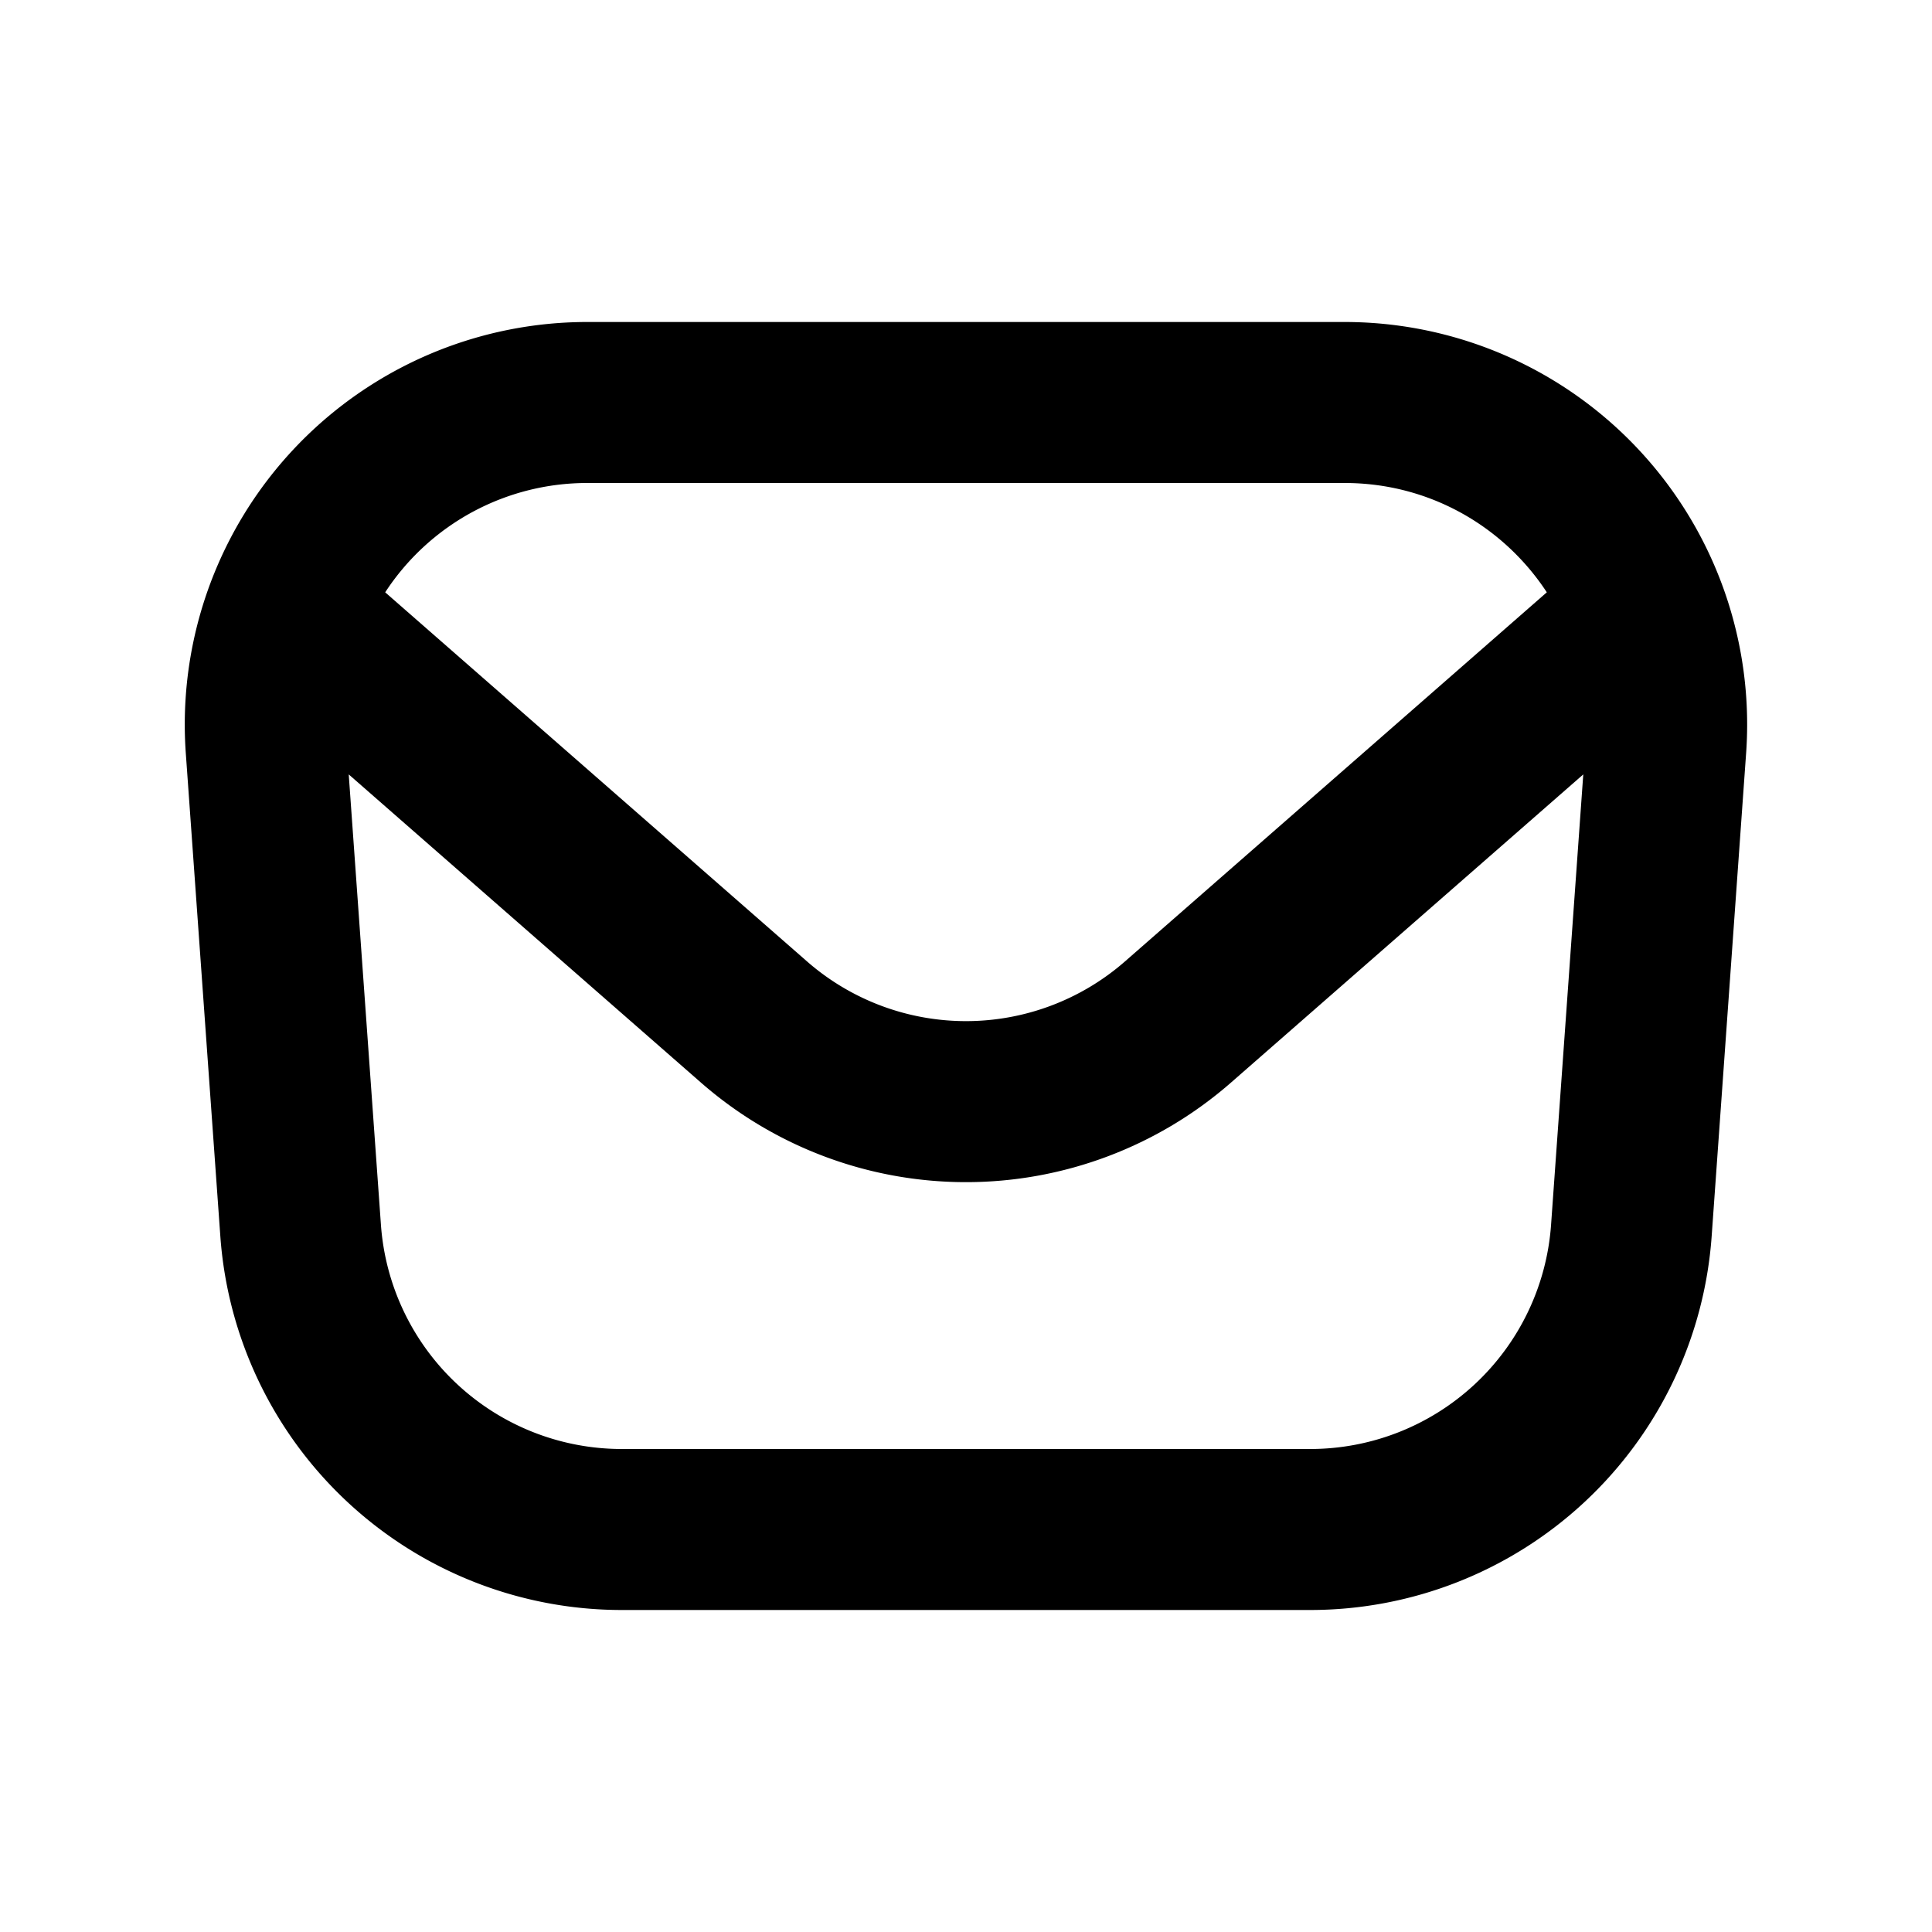
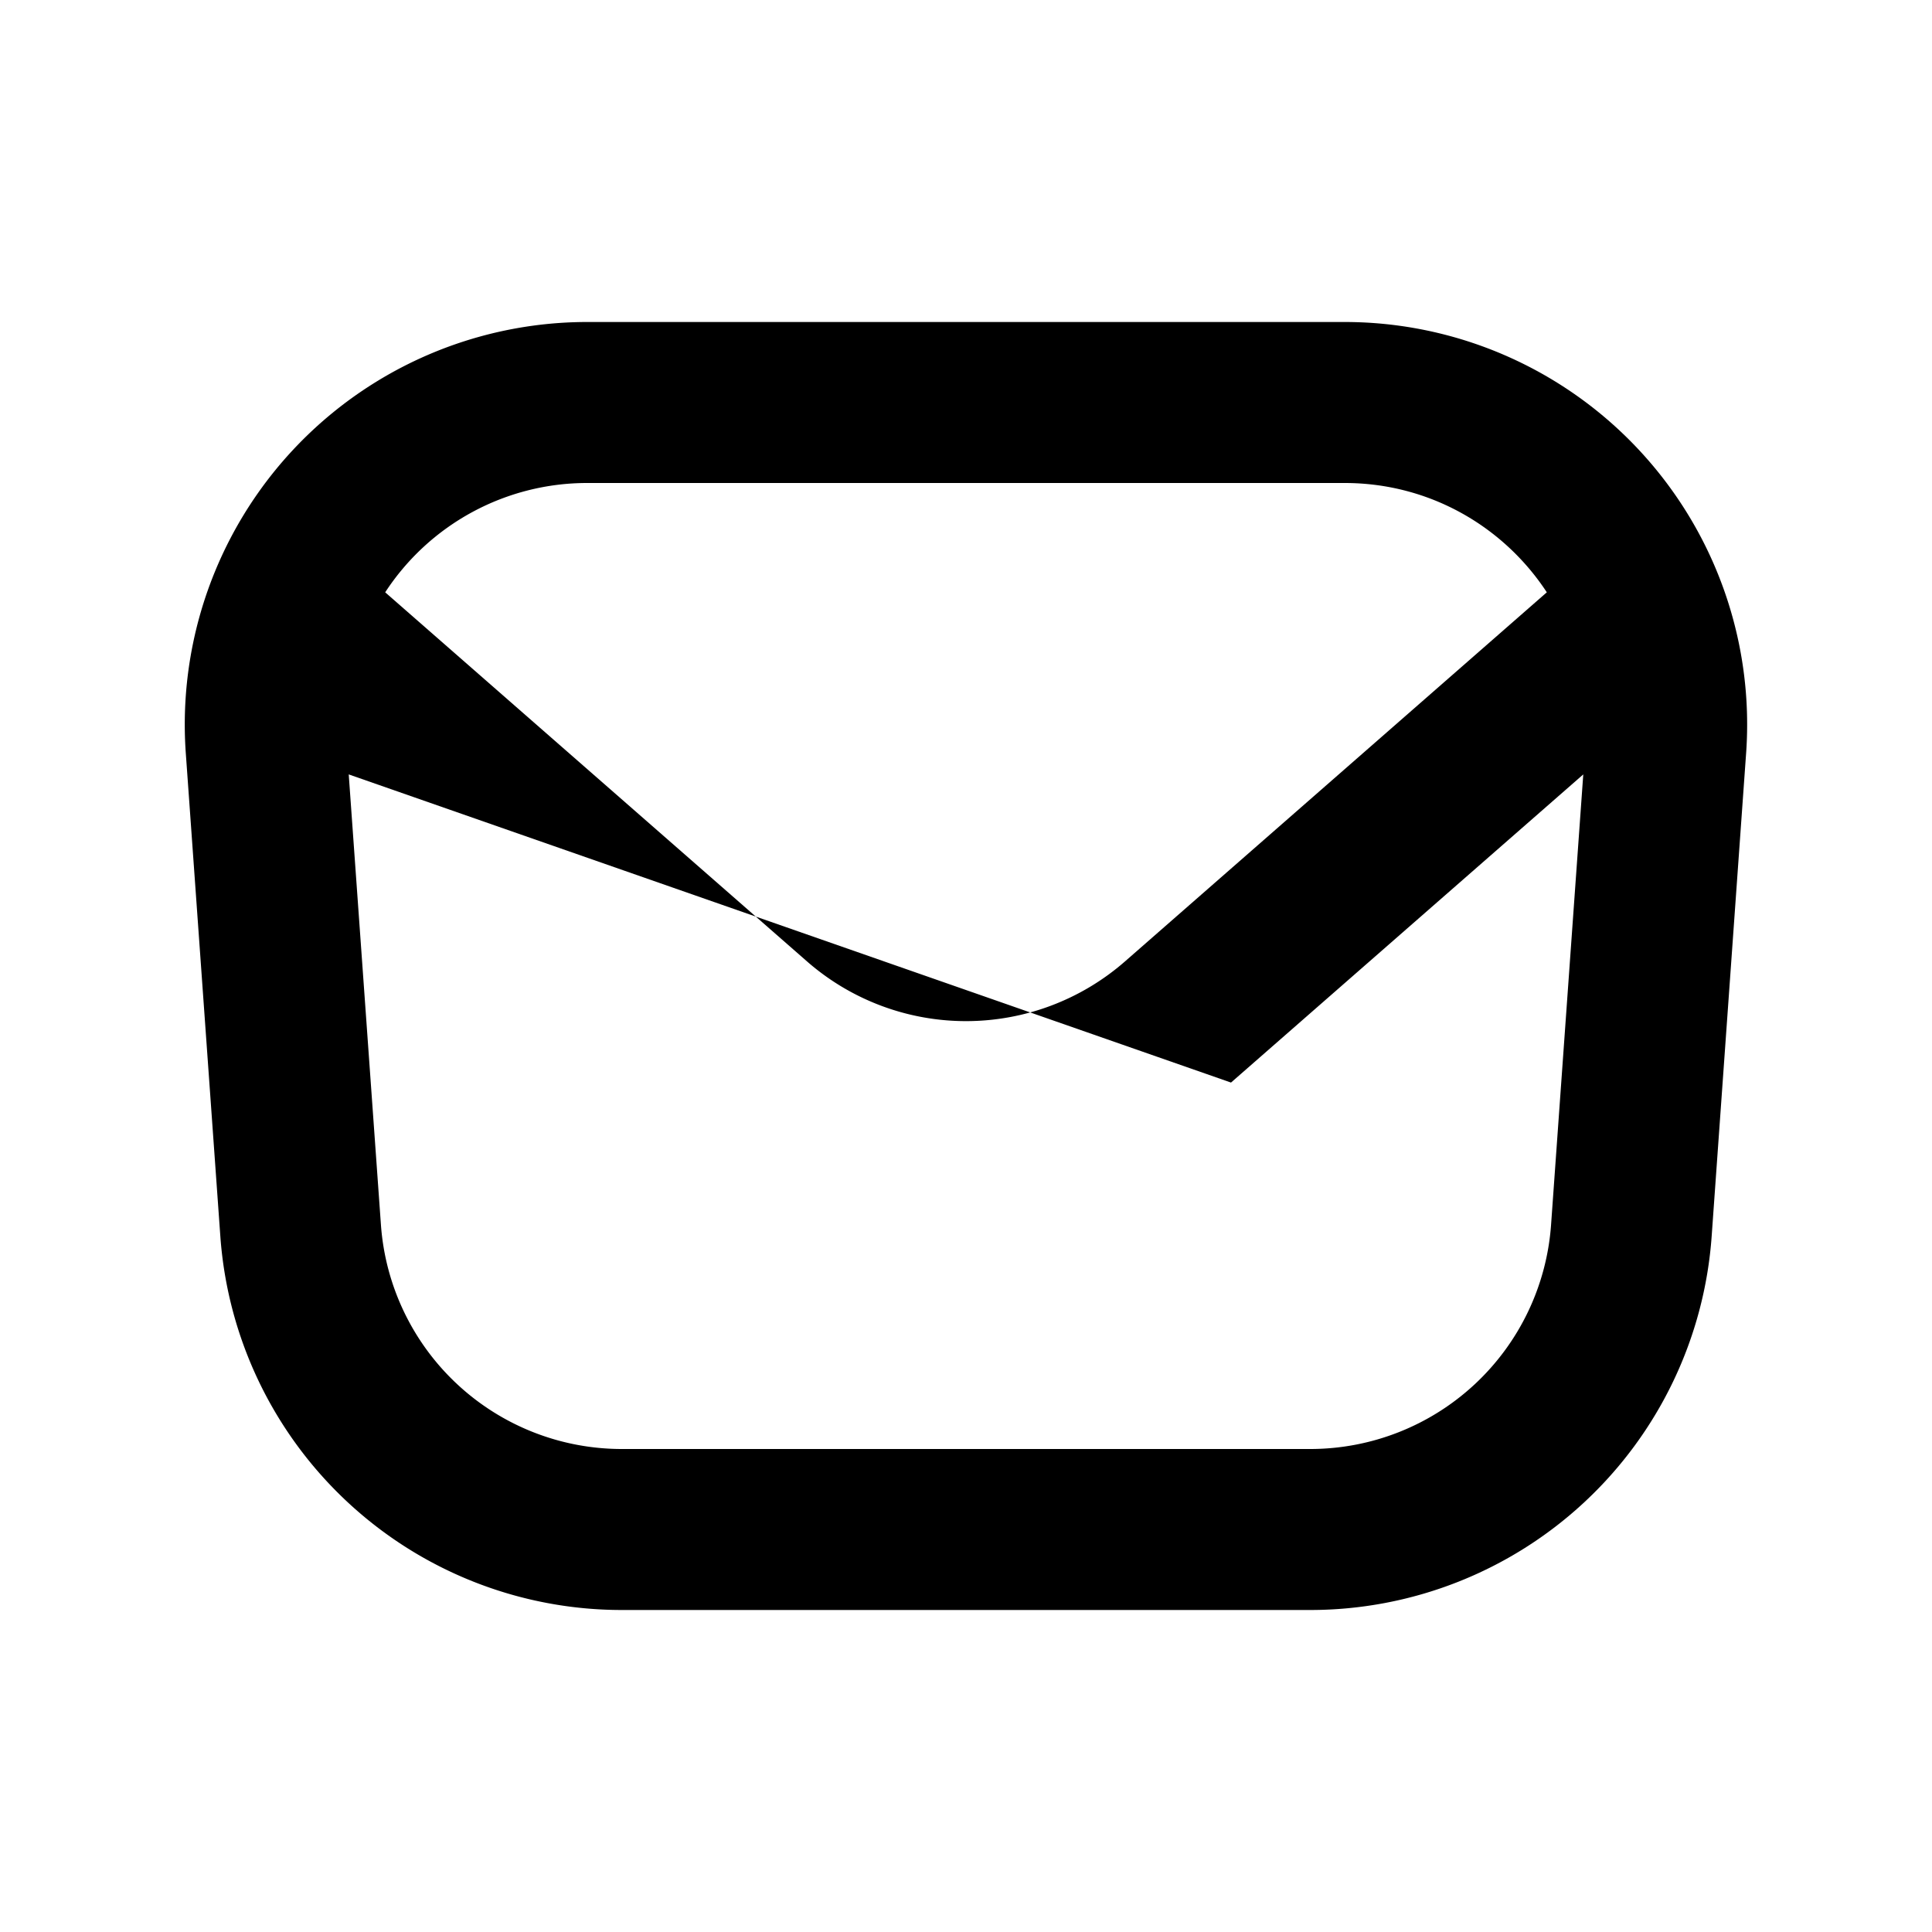
<svg xmlns="http://www.w3.org/2000/svg" width="24" height="24" fill="none">
-   <path fill="color(display-p3 .273 .292 .329)" fill-rule="evenodd" d="M7.296 4a5 5 0 0 0-4.988 5.356l.429 6A5 5 0 0 0 7.724 20h8.551a5 5 0 0 0 4.988-4.644l.428-6A5 5 0 0 0 16.704 4H7.296zM4.785 7.358A2.995 2.995 0 0 1 7.295 6h9.409c1.056 0 1.977.543 2.511 1.358l-5.24 4.585a3 3 0 0 1-3.95 0l-5.24-4.585zM4.332 9.62l.4 5.594A3 3 0 0 0 7.724 18h8.551a3 3 0 0 0 2.993-2.786l.4-5.594-4.376 3.828a5 5 0 0 1-6.585 0L4.332 9.62z" clip-rule="evenodd" />
+   <path fill="color(display-p3 .273 .292 .329)" fill-rule="evenodd" d="M7.296 4a5 5 0 0 0-4.988 5.356l.429 6A5 5 0 0 0 7.724 20h8.551a5 5 0 0 0 4.988-4.644l.428-6A5 5 0 0 0 16.704 4H7.296zM4.785 7.358A2.995 2.995 0 0 1 7.295 6h9.409c1.056 0 1.977.543 2.511 1.358l-5.24 4.585a3 3 0 0 1-3.95 0l-5.24-4.585zM4.332 9.62l.4 5.594A3 3 0 0 0 7.724 18h8.551a3 3 0 0 0 2.993-2.786l.4-5.594-4.376 3.828L4.332 9.62z" clip-rule="evenodd" />
</svg>